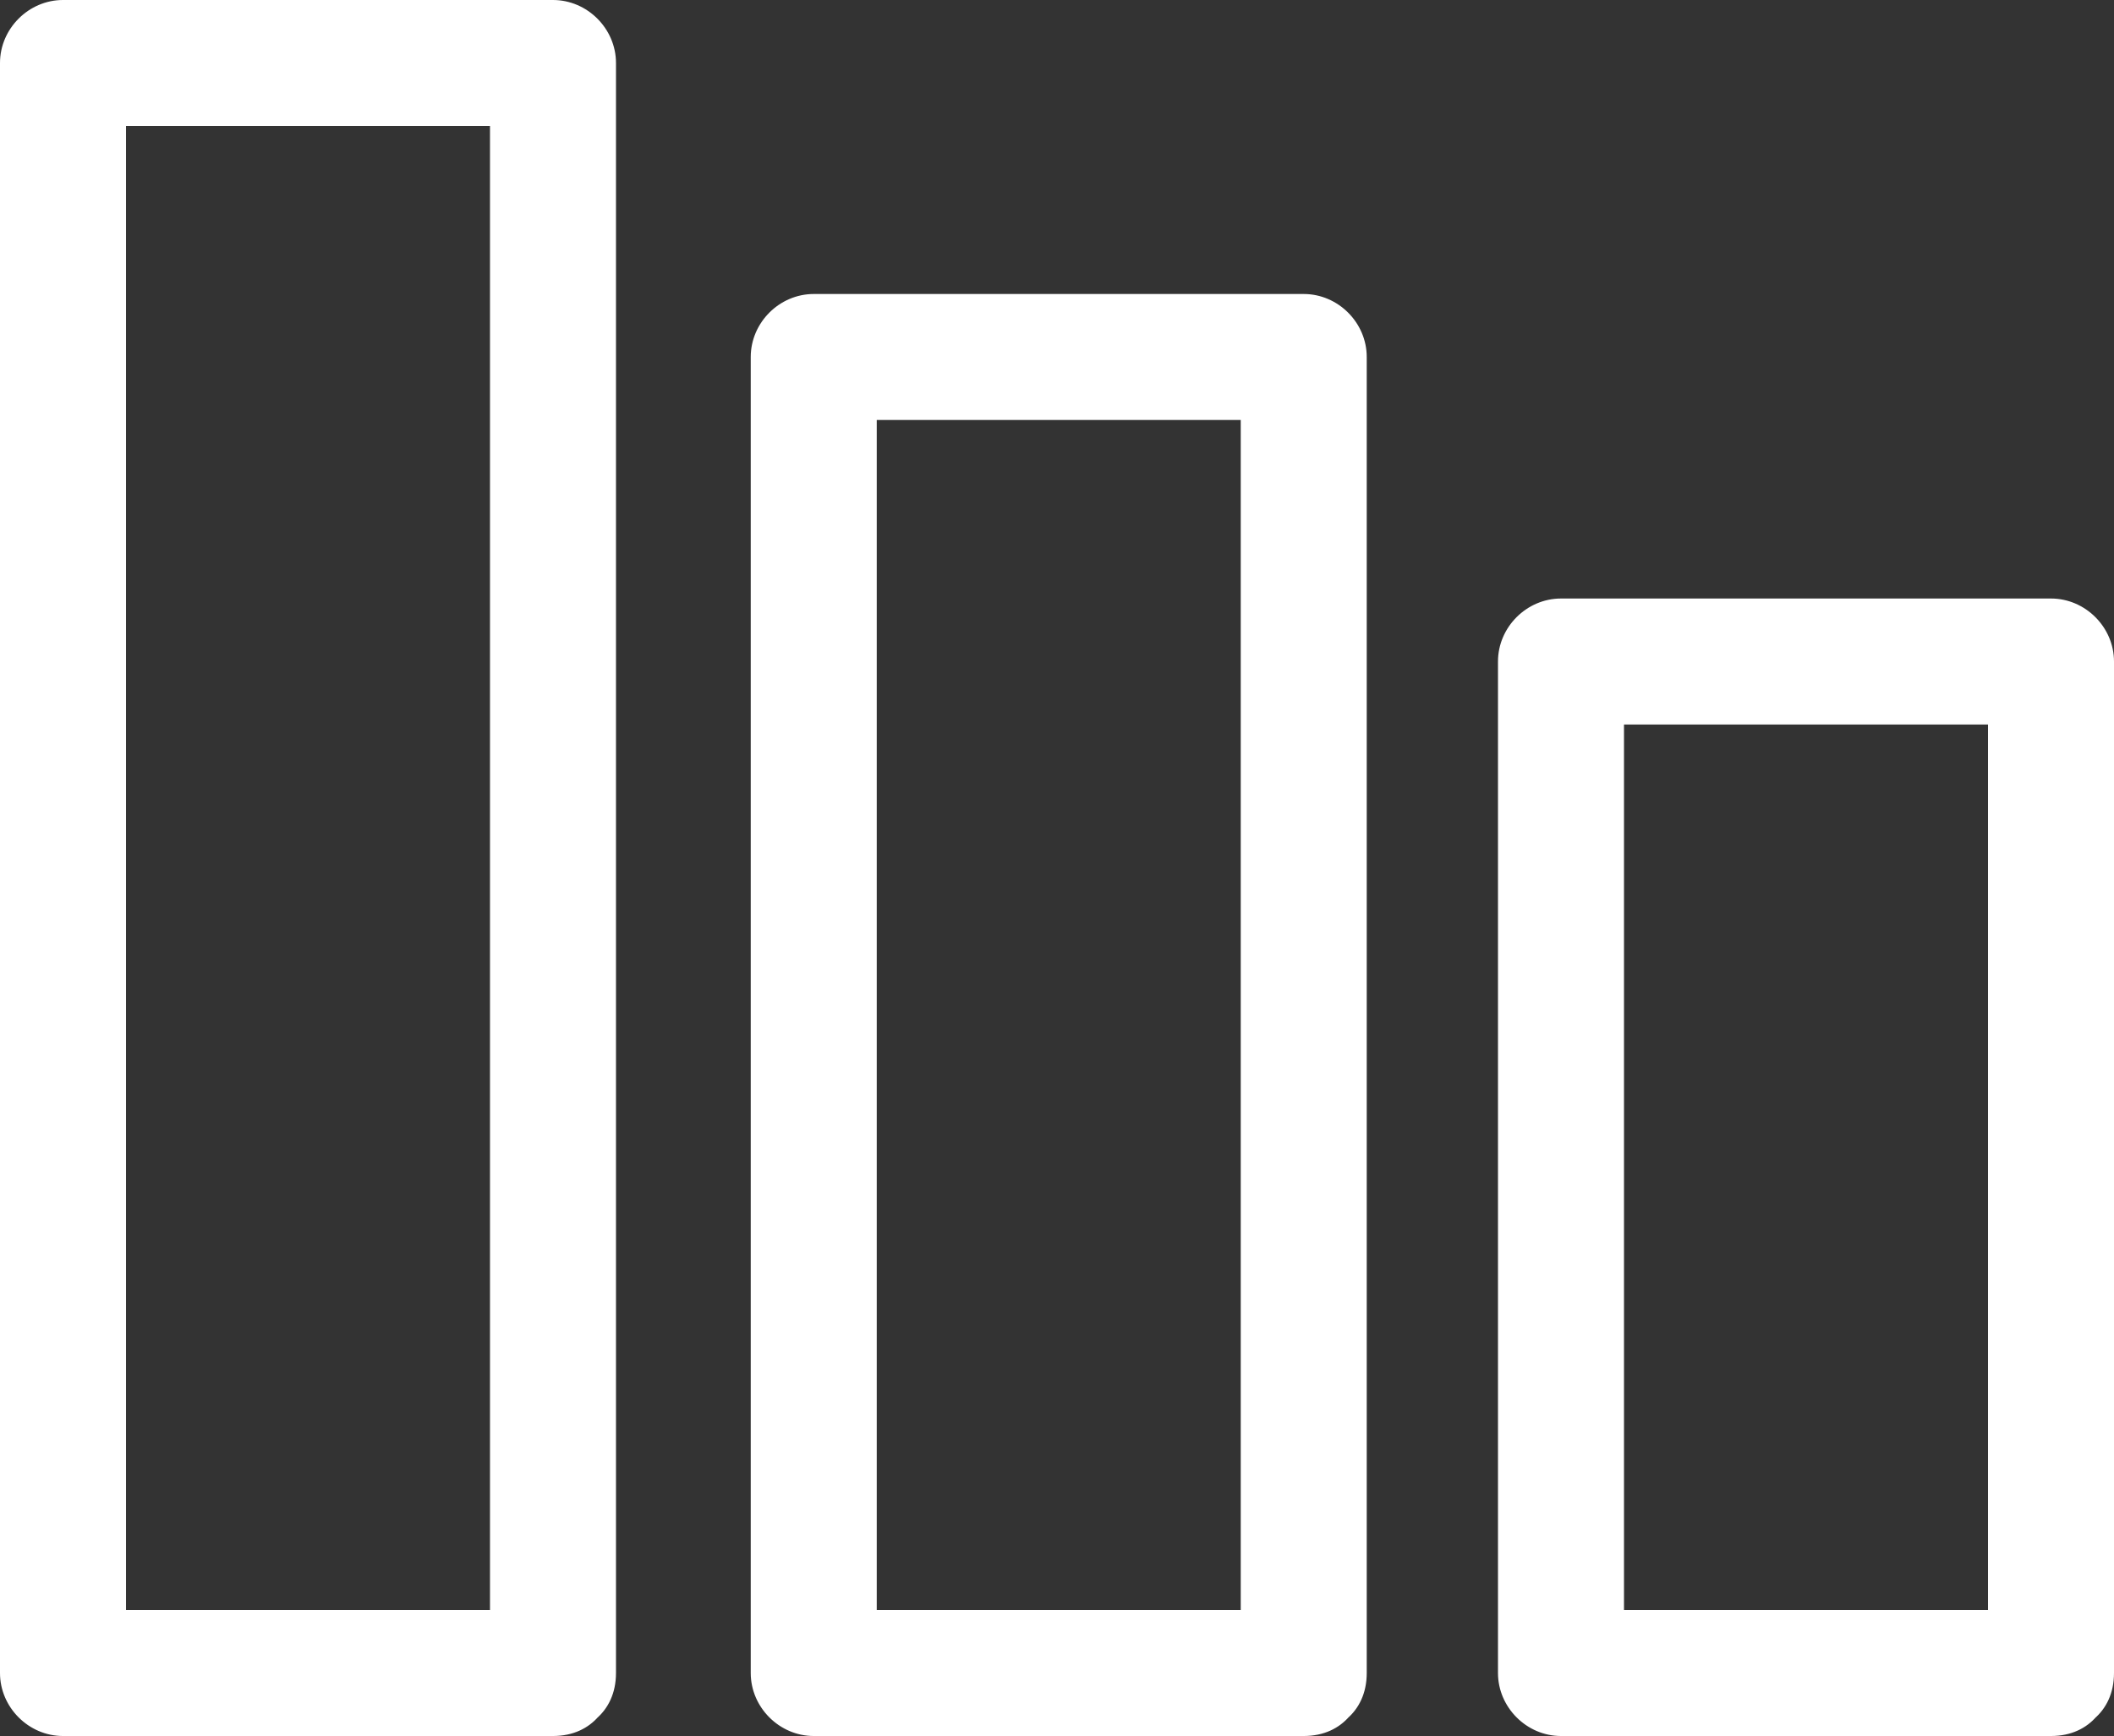
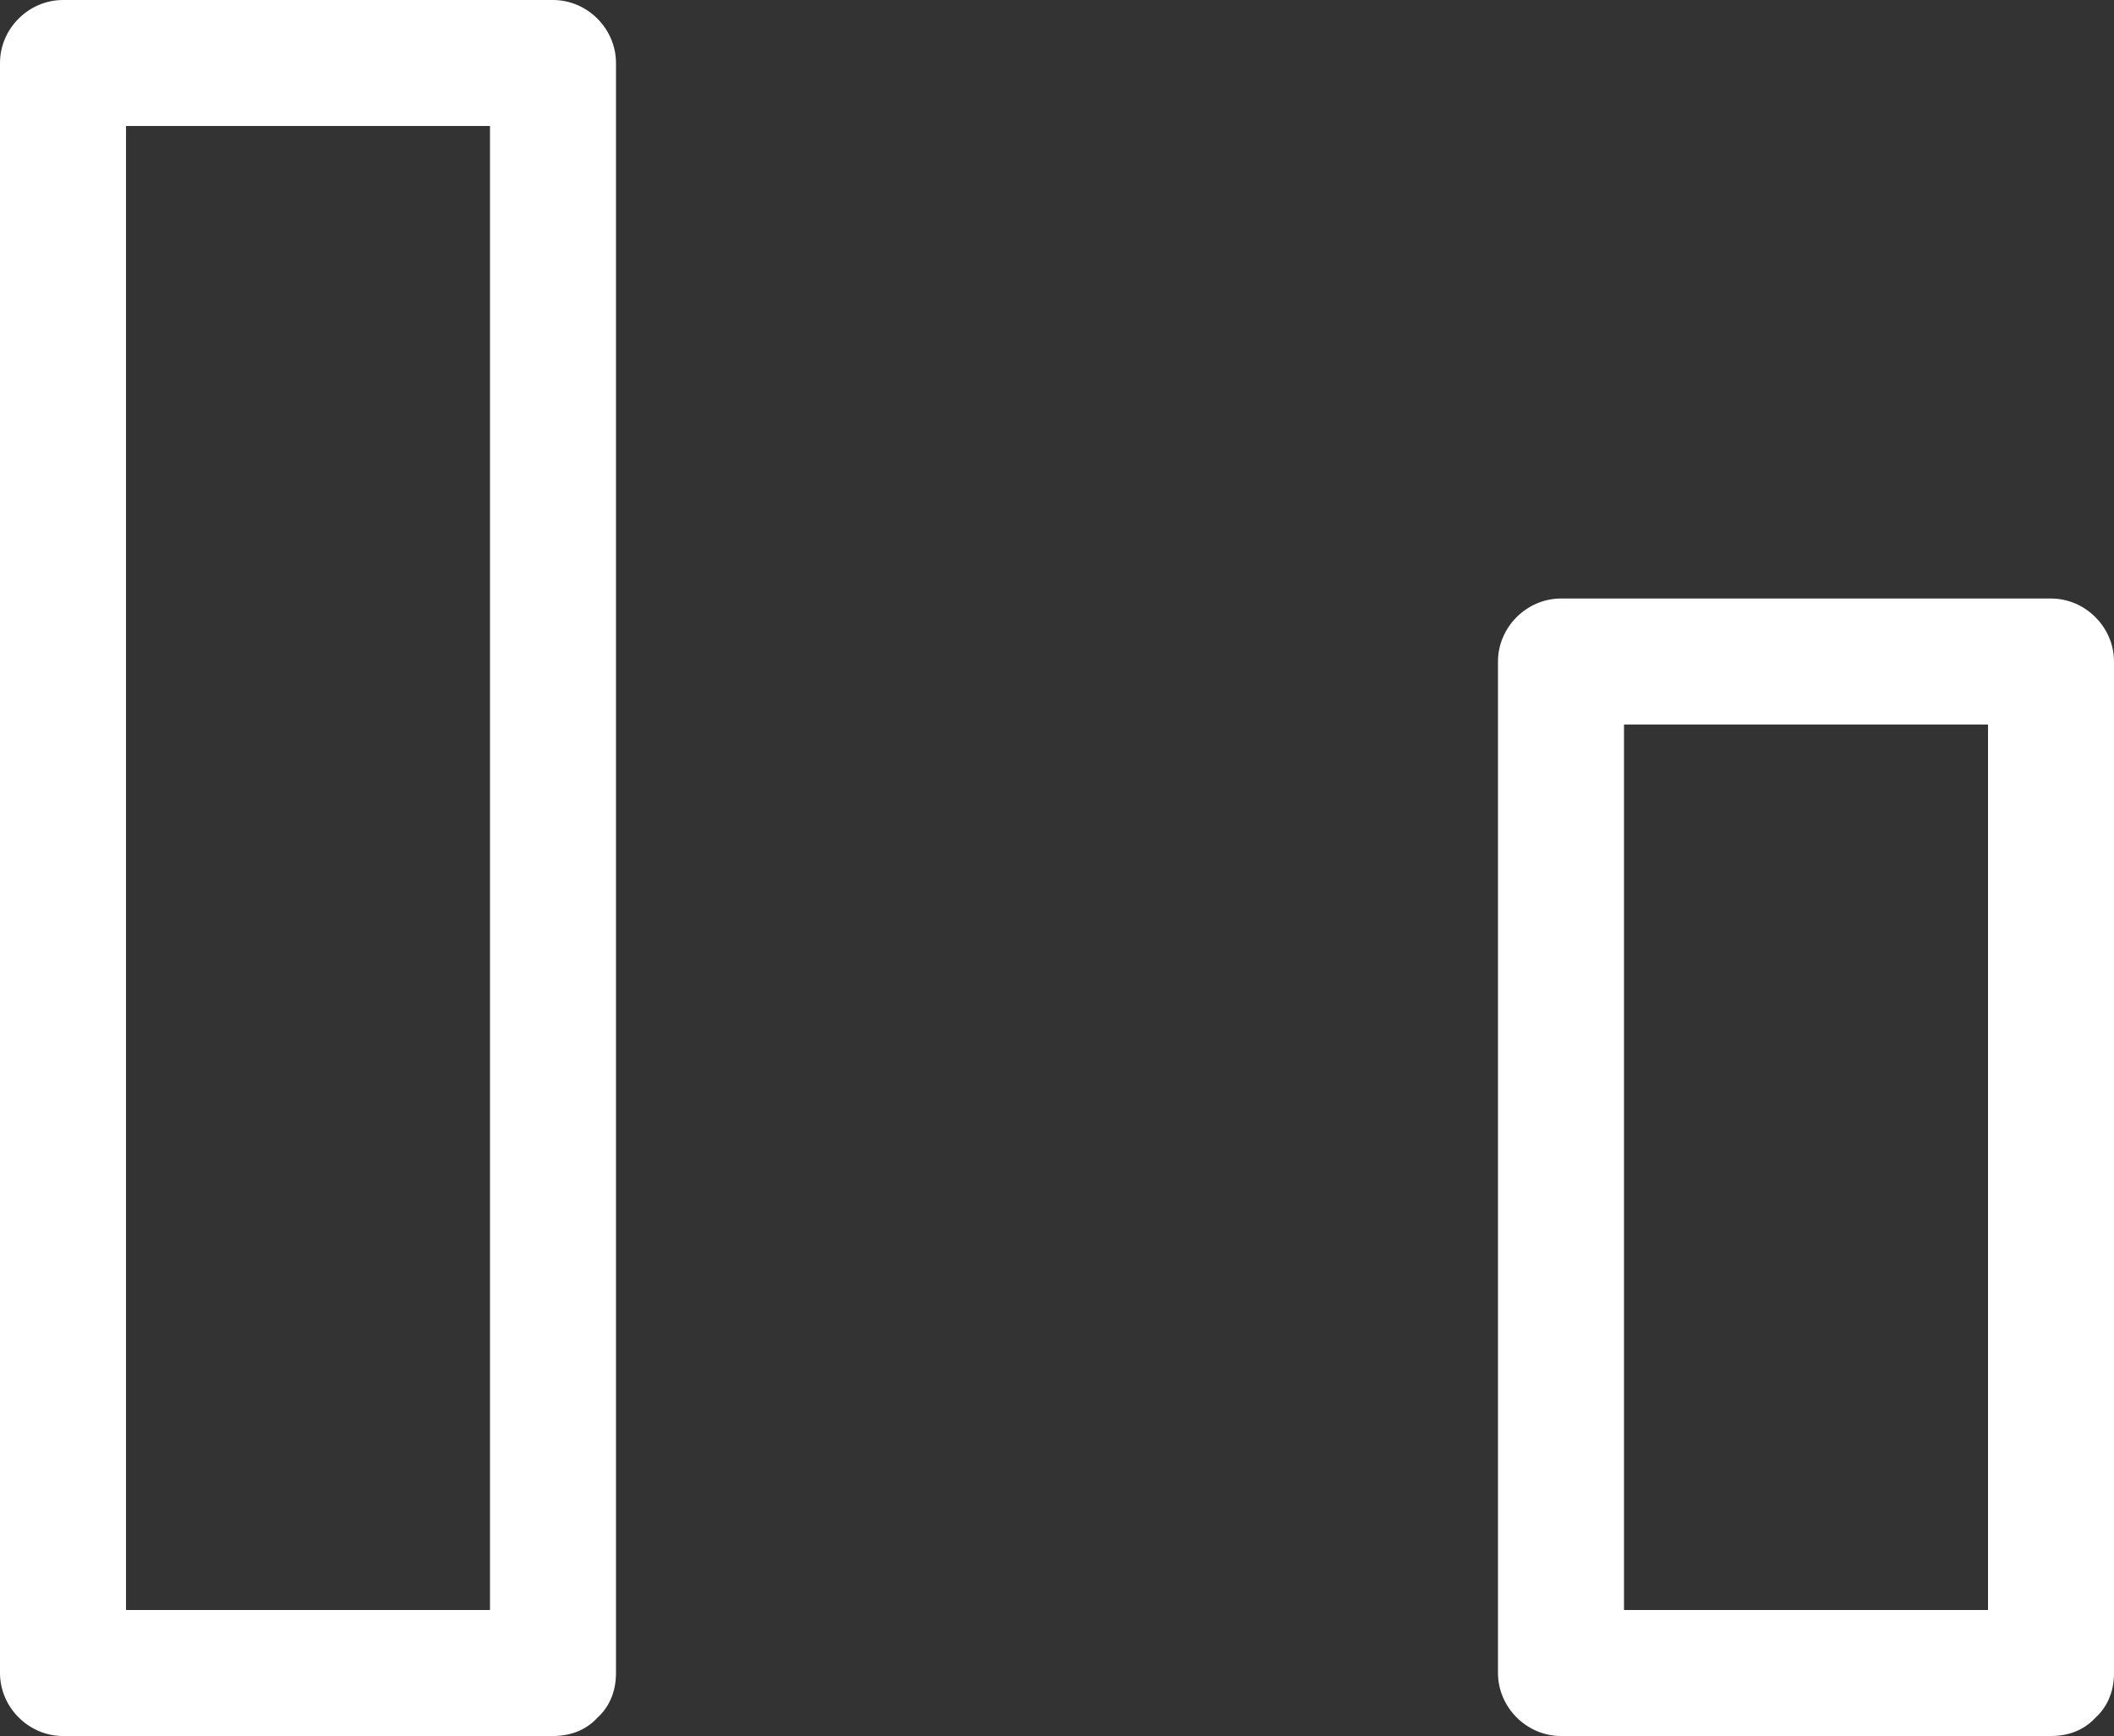
<svg xmlns="http://www.w3.org/2000/svg" enable-background="new 0 0 400.236 328.675" fill="#000000" height="328.675px" id="Layer_1" version="1.1" viewBox="0 0 400.236 328.675" width="400.236px" x="0px" xml:space="preserve" y="0px">
  <rect x="0" y="0" width="400.236" height="328.675" fill="#333333" stroke="none" />
  <g id="Layer_X">
    <g id="change1">
-       <path d="M246.833,304.82c-30.922,0-61.848,0-92.77,0c3.977,3.976,7.952,7.952,11.928,11.928    c0-83.051,0-166.105,0-249.159c-3.976,3.977-7.951,7.952-11.928,11.928c30.922,0,61.848,0,92.77,0    c-3.976-3.976-7.953-7.951-11.928-11.928c0,83.054,0,166.108,0,249.159c0,15.382,23.854,15.382,23.854,0    c0-83.051,0-166.105,0-249.159c0-6.503-5.428-11.927-11.927-11.927c-30.922,0-61.848,0-92.77,0    c-6.503,0-11.927,5.424-11.927,11.927c0,83.054,0,166.108,0,249.159c0,6.499,5.424,11.927,11.927,11.927    c30.922,0,61.848,0,92.77,0C262.216,328.675,262.216,304.82,246.833,304.82z" fill="#ffffff" />
      <path d="M388.31,304.82c-30.922,0-61.852,0-92.773,0c3.978,3.976,7.952,7.952,11.928,11.928    c0-63.832,0-127.67,0-191.505c-3.976,3.976-7.95,7.952-11.928,11.927c30.922,0,61.852,0,92.773,0    c-3.976-3.975-7.952-7.951-11.928-11.927c0,63.835,0,127.673,0,191.505c0,15.382,23.854,15.382,23.854,0    c0-63.832,0-127.67,0-191.505c0-6.503-5.428-11.927-11.927-11.927c-30.922,0-61.852,0-92.773,0c-6.5,0-11.928,5.424-11.928,11.927    c0,63.835,0,127.673,0,191.505c0,6.499,5.428,11.927,11.928,11.927c30.922,0,61.852,0,92.773,0    C403.691,328.675,403.691,304.82,388.31,304.82z" fill="#ffffff" />
      <path d="M104.695,304.82c-30.922,0-61.846,0-92.768,0c3.977,3.976,7.952,7.952,11.928,11.928    c0-101.61,0-203.216,0-304.821c-3.976,3.977-7.951,7.952-11.928,11.928c30.922,0,61.846,0,92.768,0    c-3.975-3.976-7.952-7.951-11.927-11.928c0,101.605,0,203.21,0,304.821c0,15.382,23.855,15.382,23.855,0    c0-101.61,0-203.216,0-304.821C116.623,5.424,111.199,0,104.695,0C73.773,0,42.849,0,11.927,0C5.424,0,0,5.424,0,11.927    c0,101.605,0,203.21,0,304.821c0,6.499,5.424,11.927,11.927,11.927c30.922,0,61.846,0,92.768,0    C120.078,328.675,120.078,304.82,104.695,304.82z" fill="#ffffff" />
    </g>
  </g>
</svg>